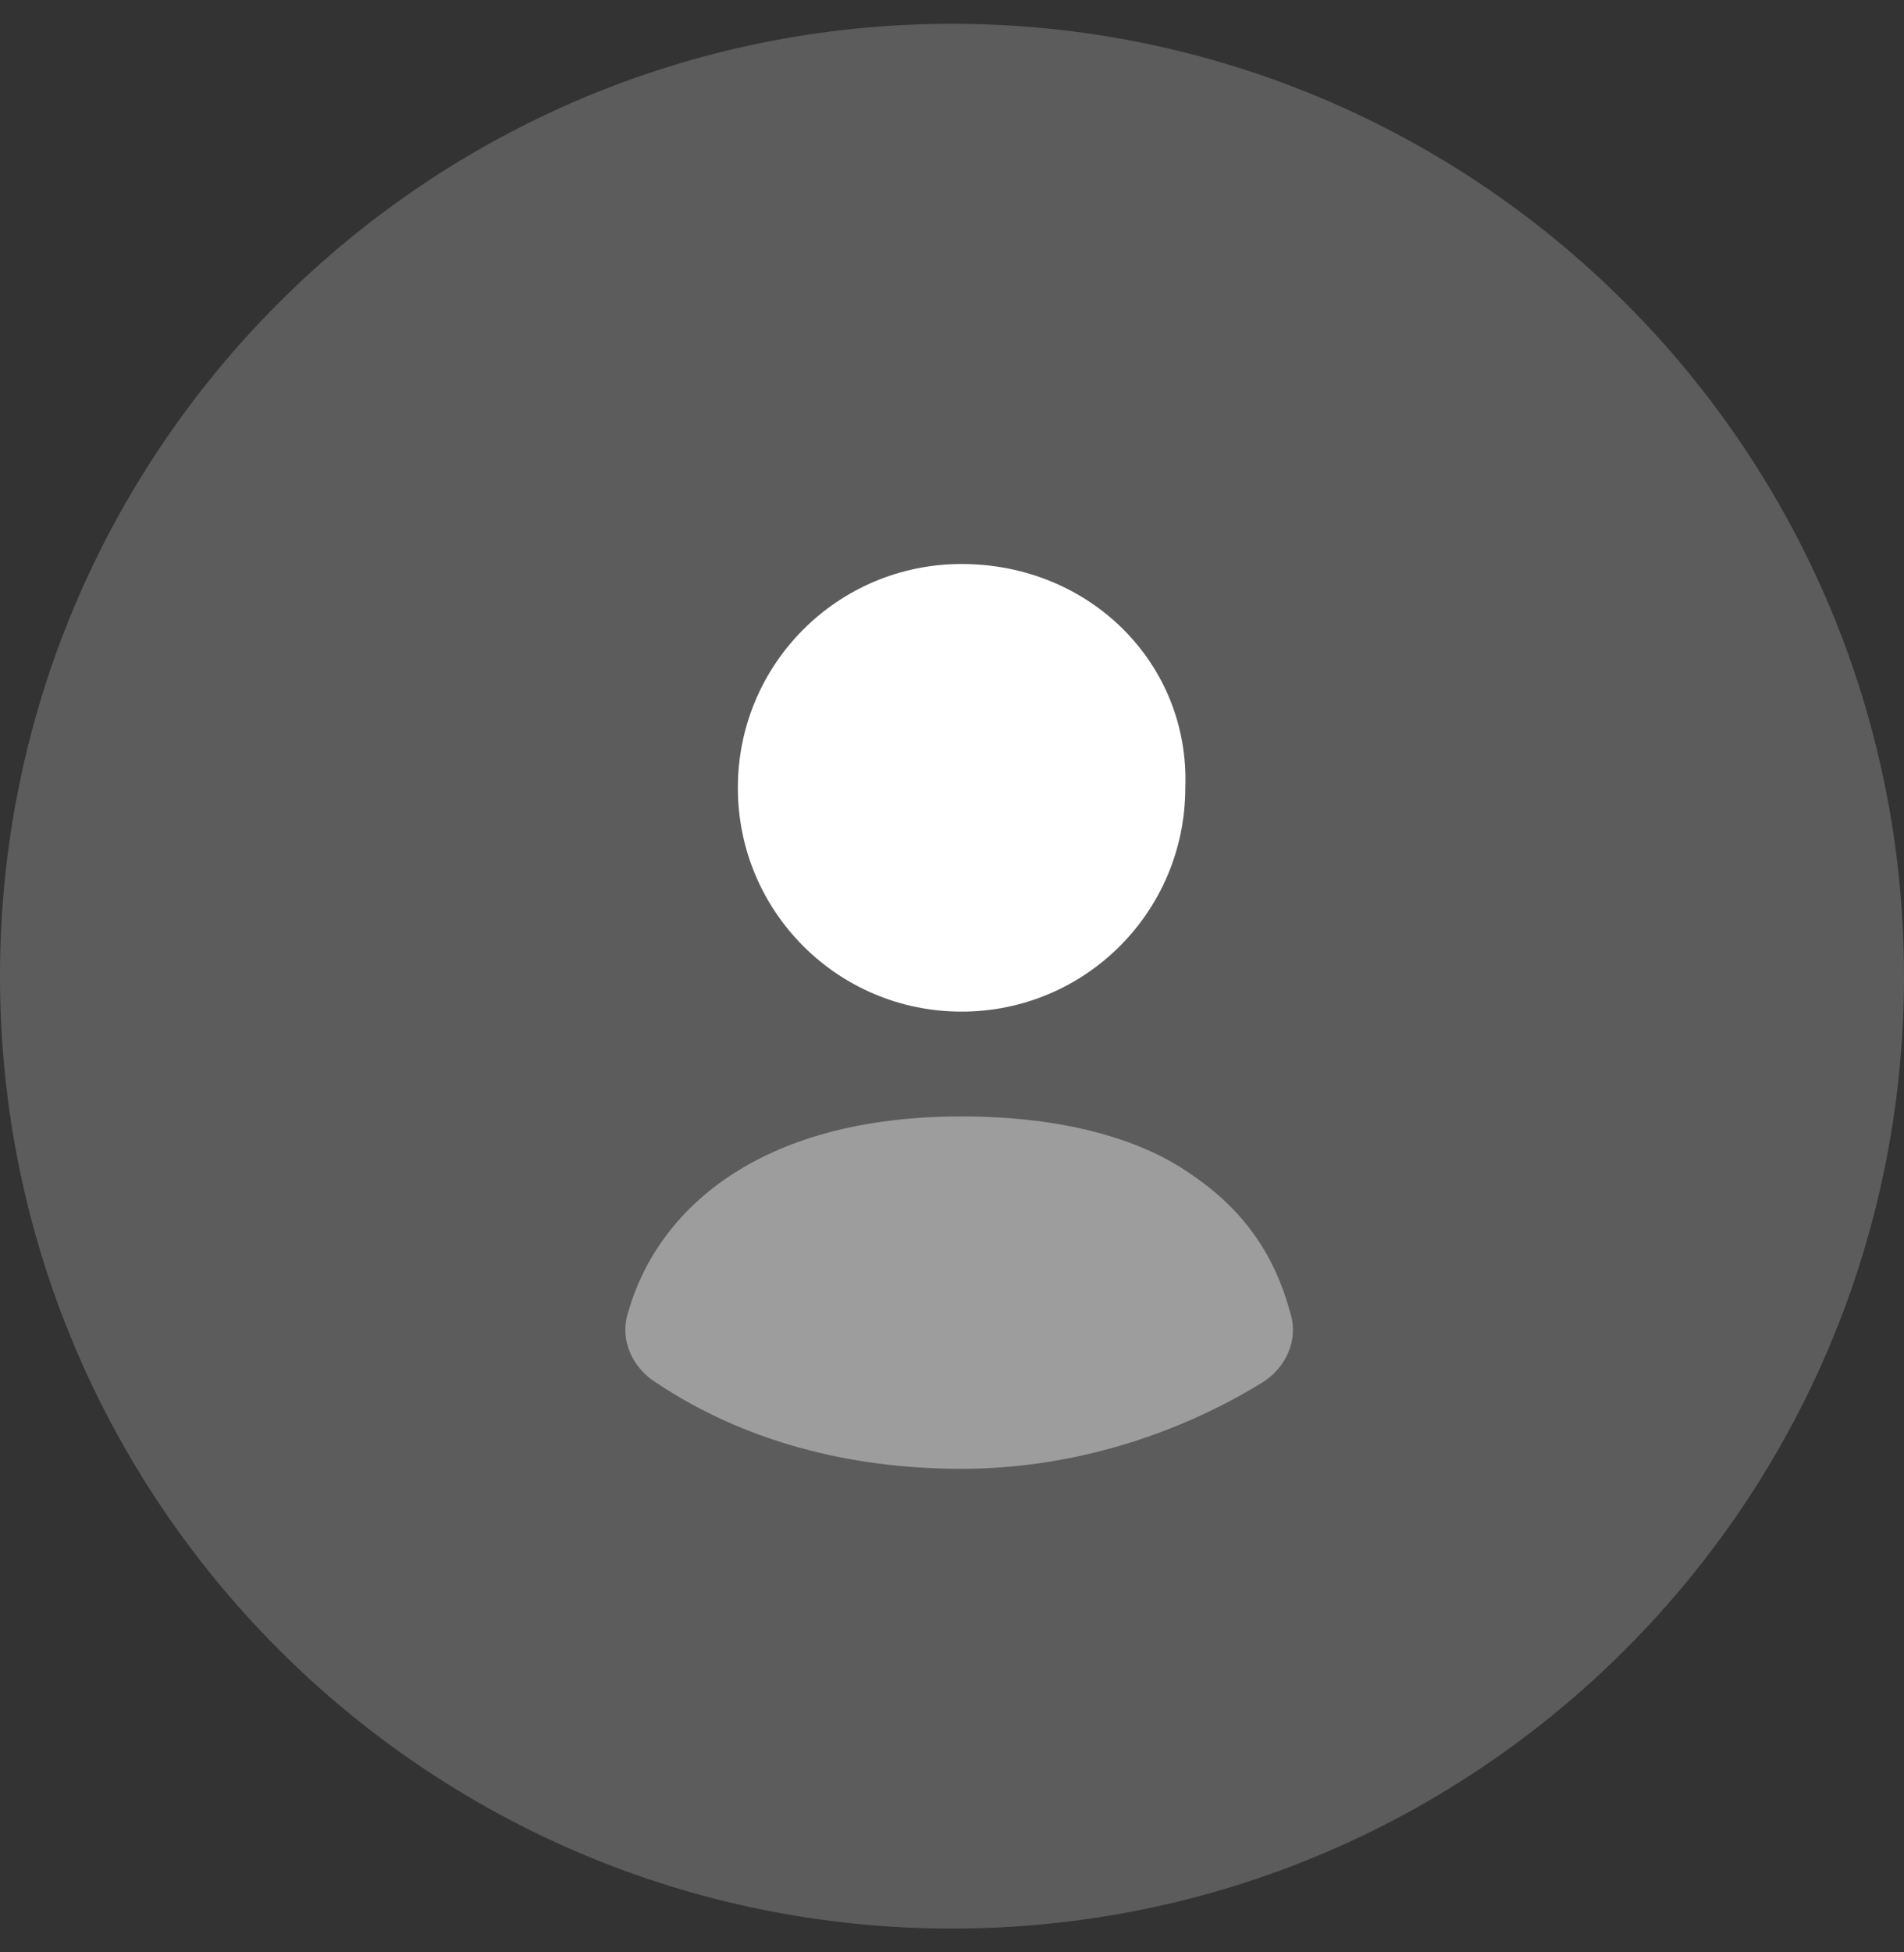
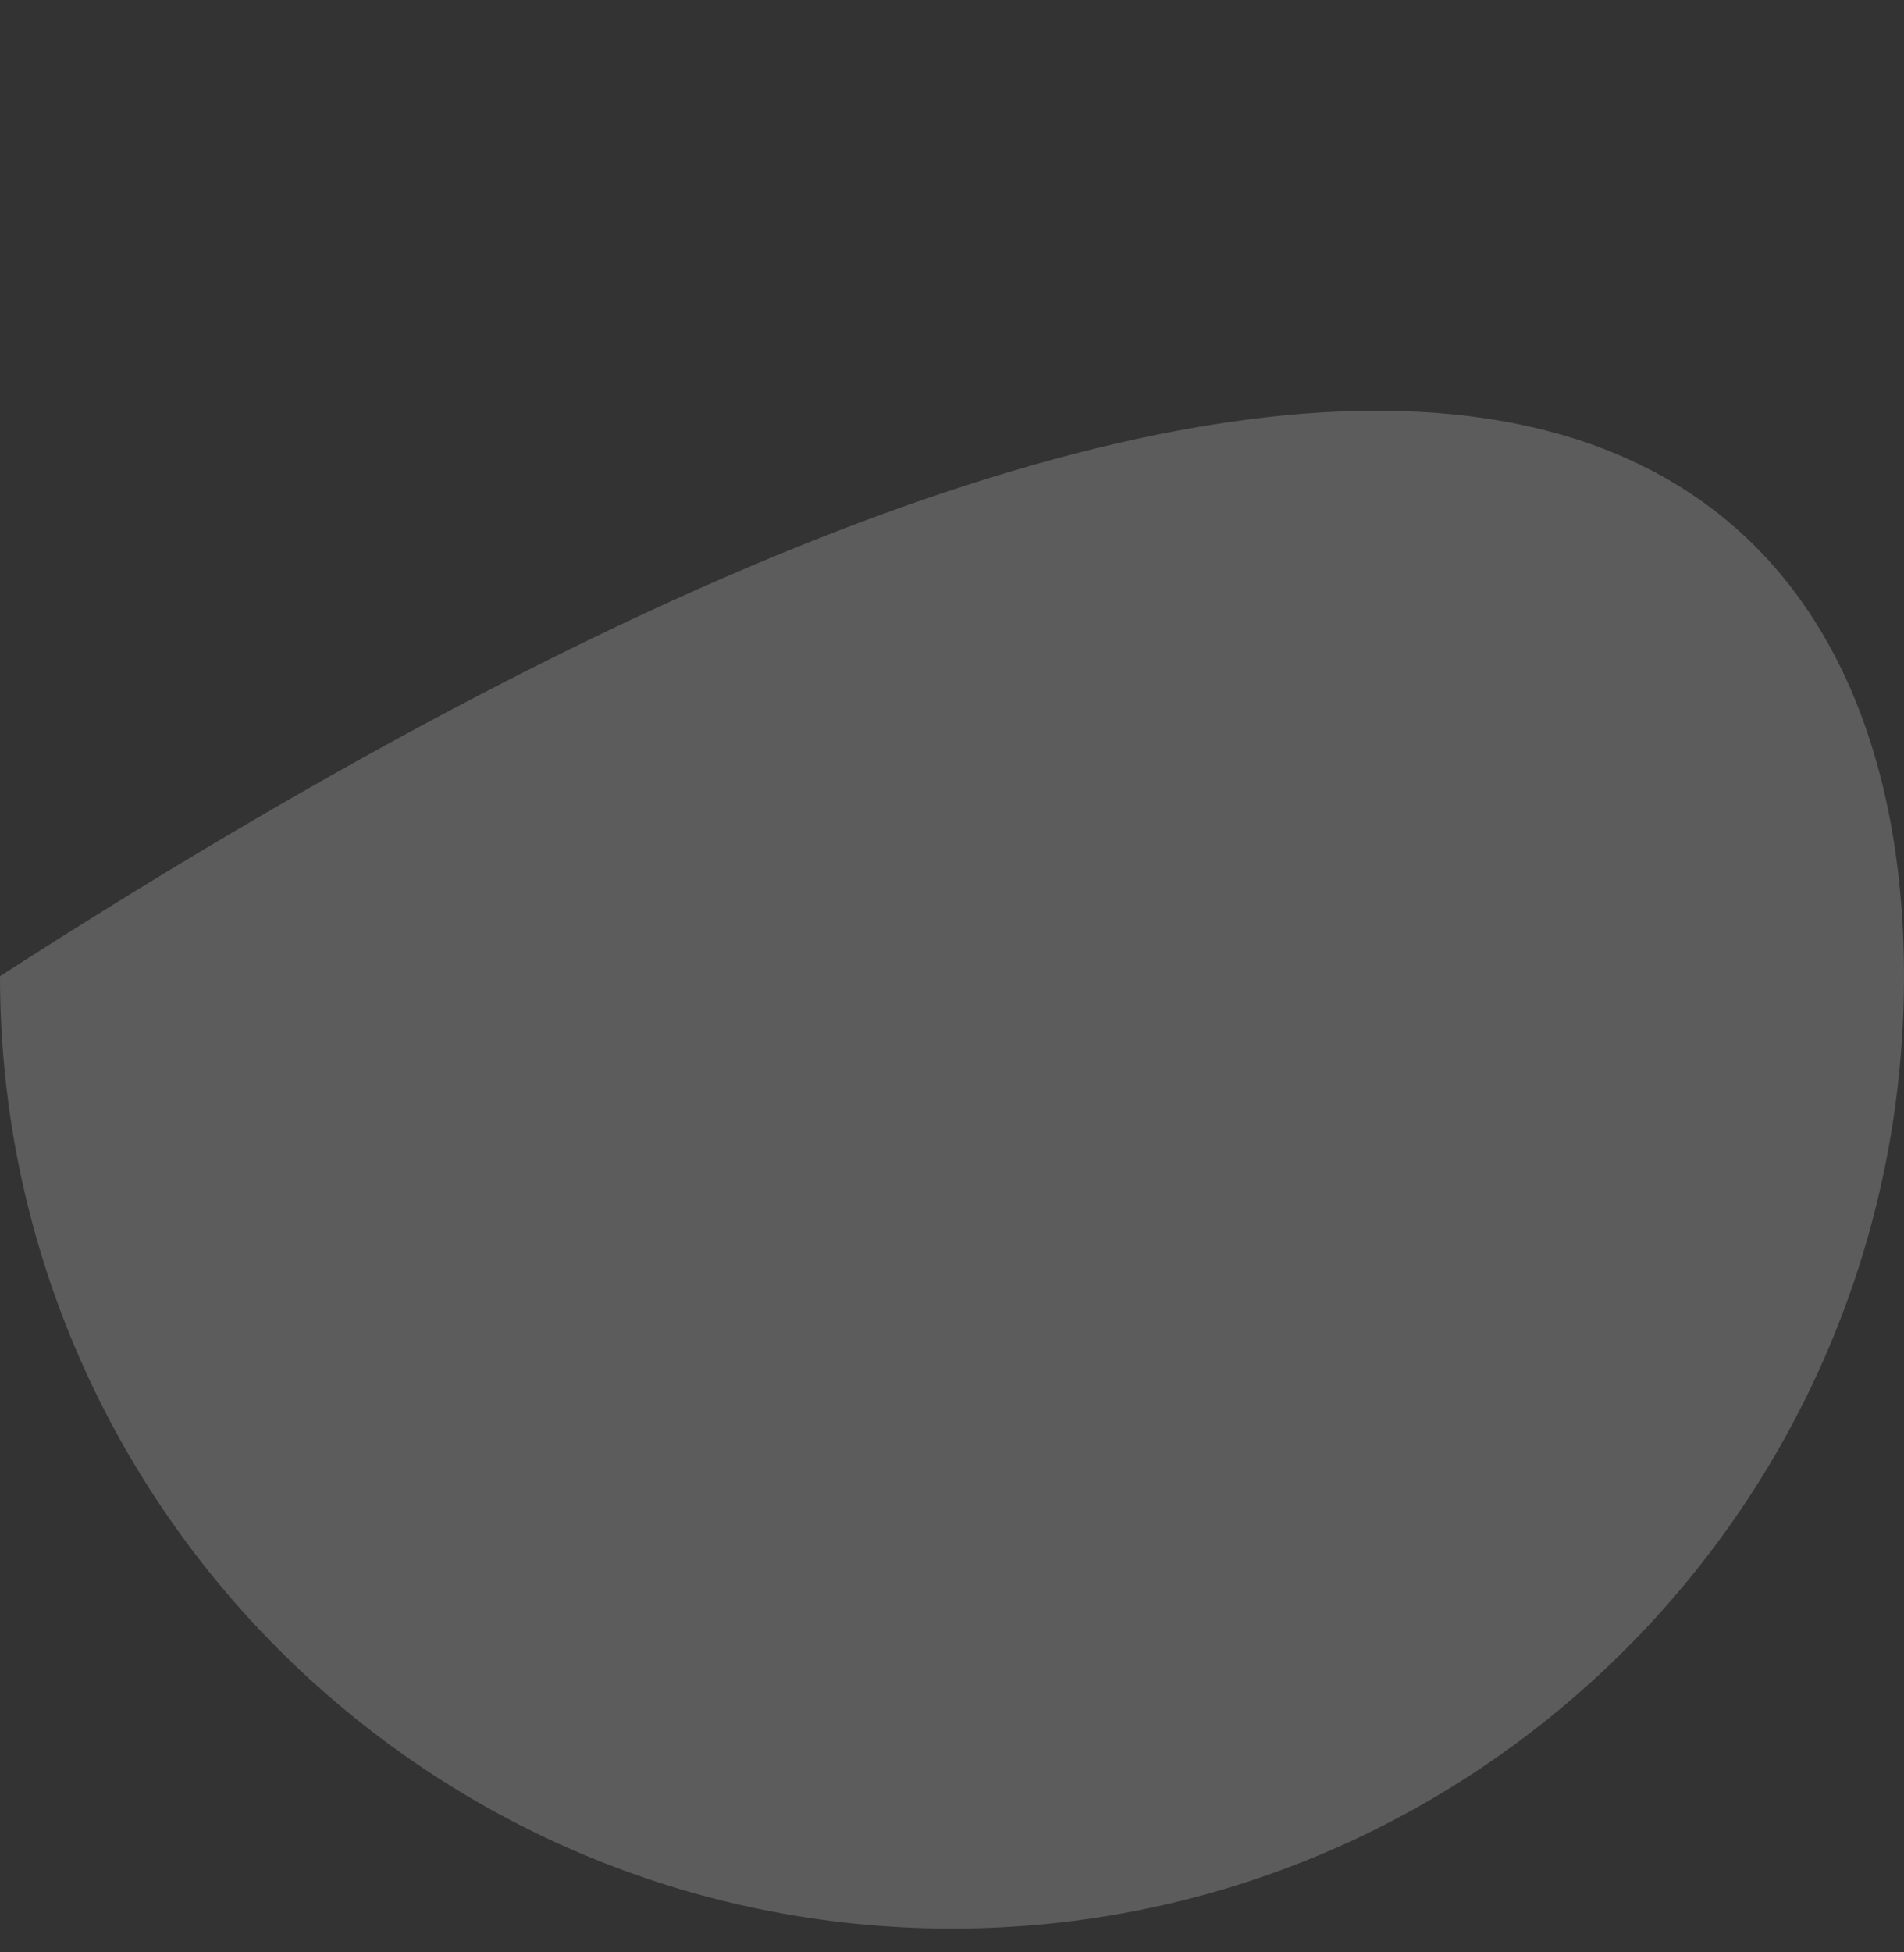
<svg xmlns="http://www.w3.org/2000/svg" width="40" height="41" viewBox="0 0 40 41" fill="none">
  <rect x="0" y="0" width="40" height="41" fill="#333333" stroke="none" />
-   <path d="M0 20.5C0 9.454 8.954 0.5 20 0.5C31.046 0.5 40 9.454 40 20.5C40 31.546 31.046 40.5 20 40.5C8.954 40.5 0 31.546 0 20.5Z" fill="white" fill-opacity="0.2" />
-   <path fill-rule="evenodd" clip-rule="evenodd" d="M20.201 21.244C22.8 21.244 24.901 19.144 24.901 16.544C25 13.944 22.901 11.844 20.201 11.844C17.601 11.844 15.501 13.944 15.501 16.544C15.501 19.144 17.601 21.244 20.201 21.244Z" fill="white" />
-   <path opacity="0.4" fill-rule="evenodd" clip-rule="evenodd" d="M27.1 27.545C26.8 26.445 26.2 25.445 25 24.645C24 23.945 22.4 23.445 20.2 23.445C15.9 23.445 13.8 25.445 13.2 27.545C13 28.145 13.3 28.745 13.8 29.045C15.6 30.245 17.8 30.845 20.2 30.845C22.5 30.845 24.7 30.145 26.5 29.045C27 28.745 27.3 28.145 27.1 27.545Z" fill="white" />
+   <path d="M0 20.5C31.046 0.5 40 9.454 40 20.5C40 31.546 31.046 40.5 20 40.5C8.954 40.5 0 31.546 0 20.5Z" fill="white" fill-opacity="0.2" />
</svg>